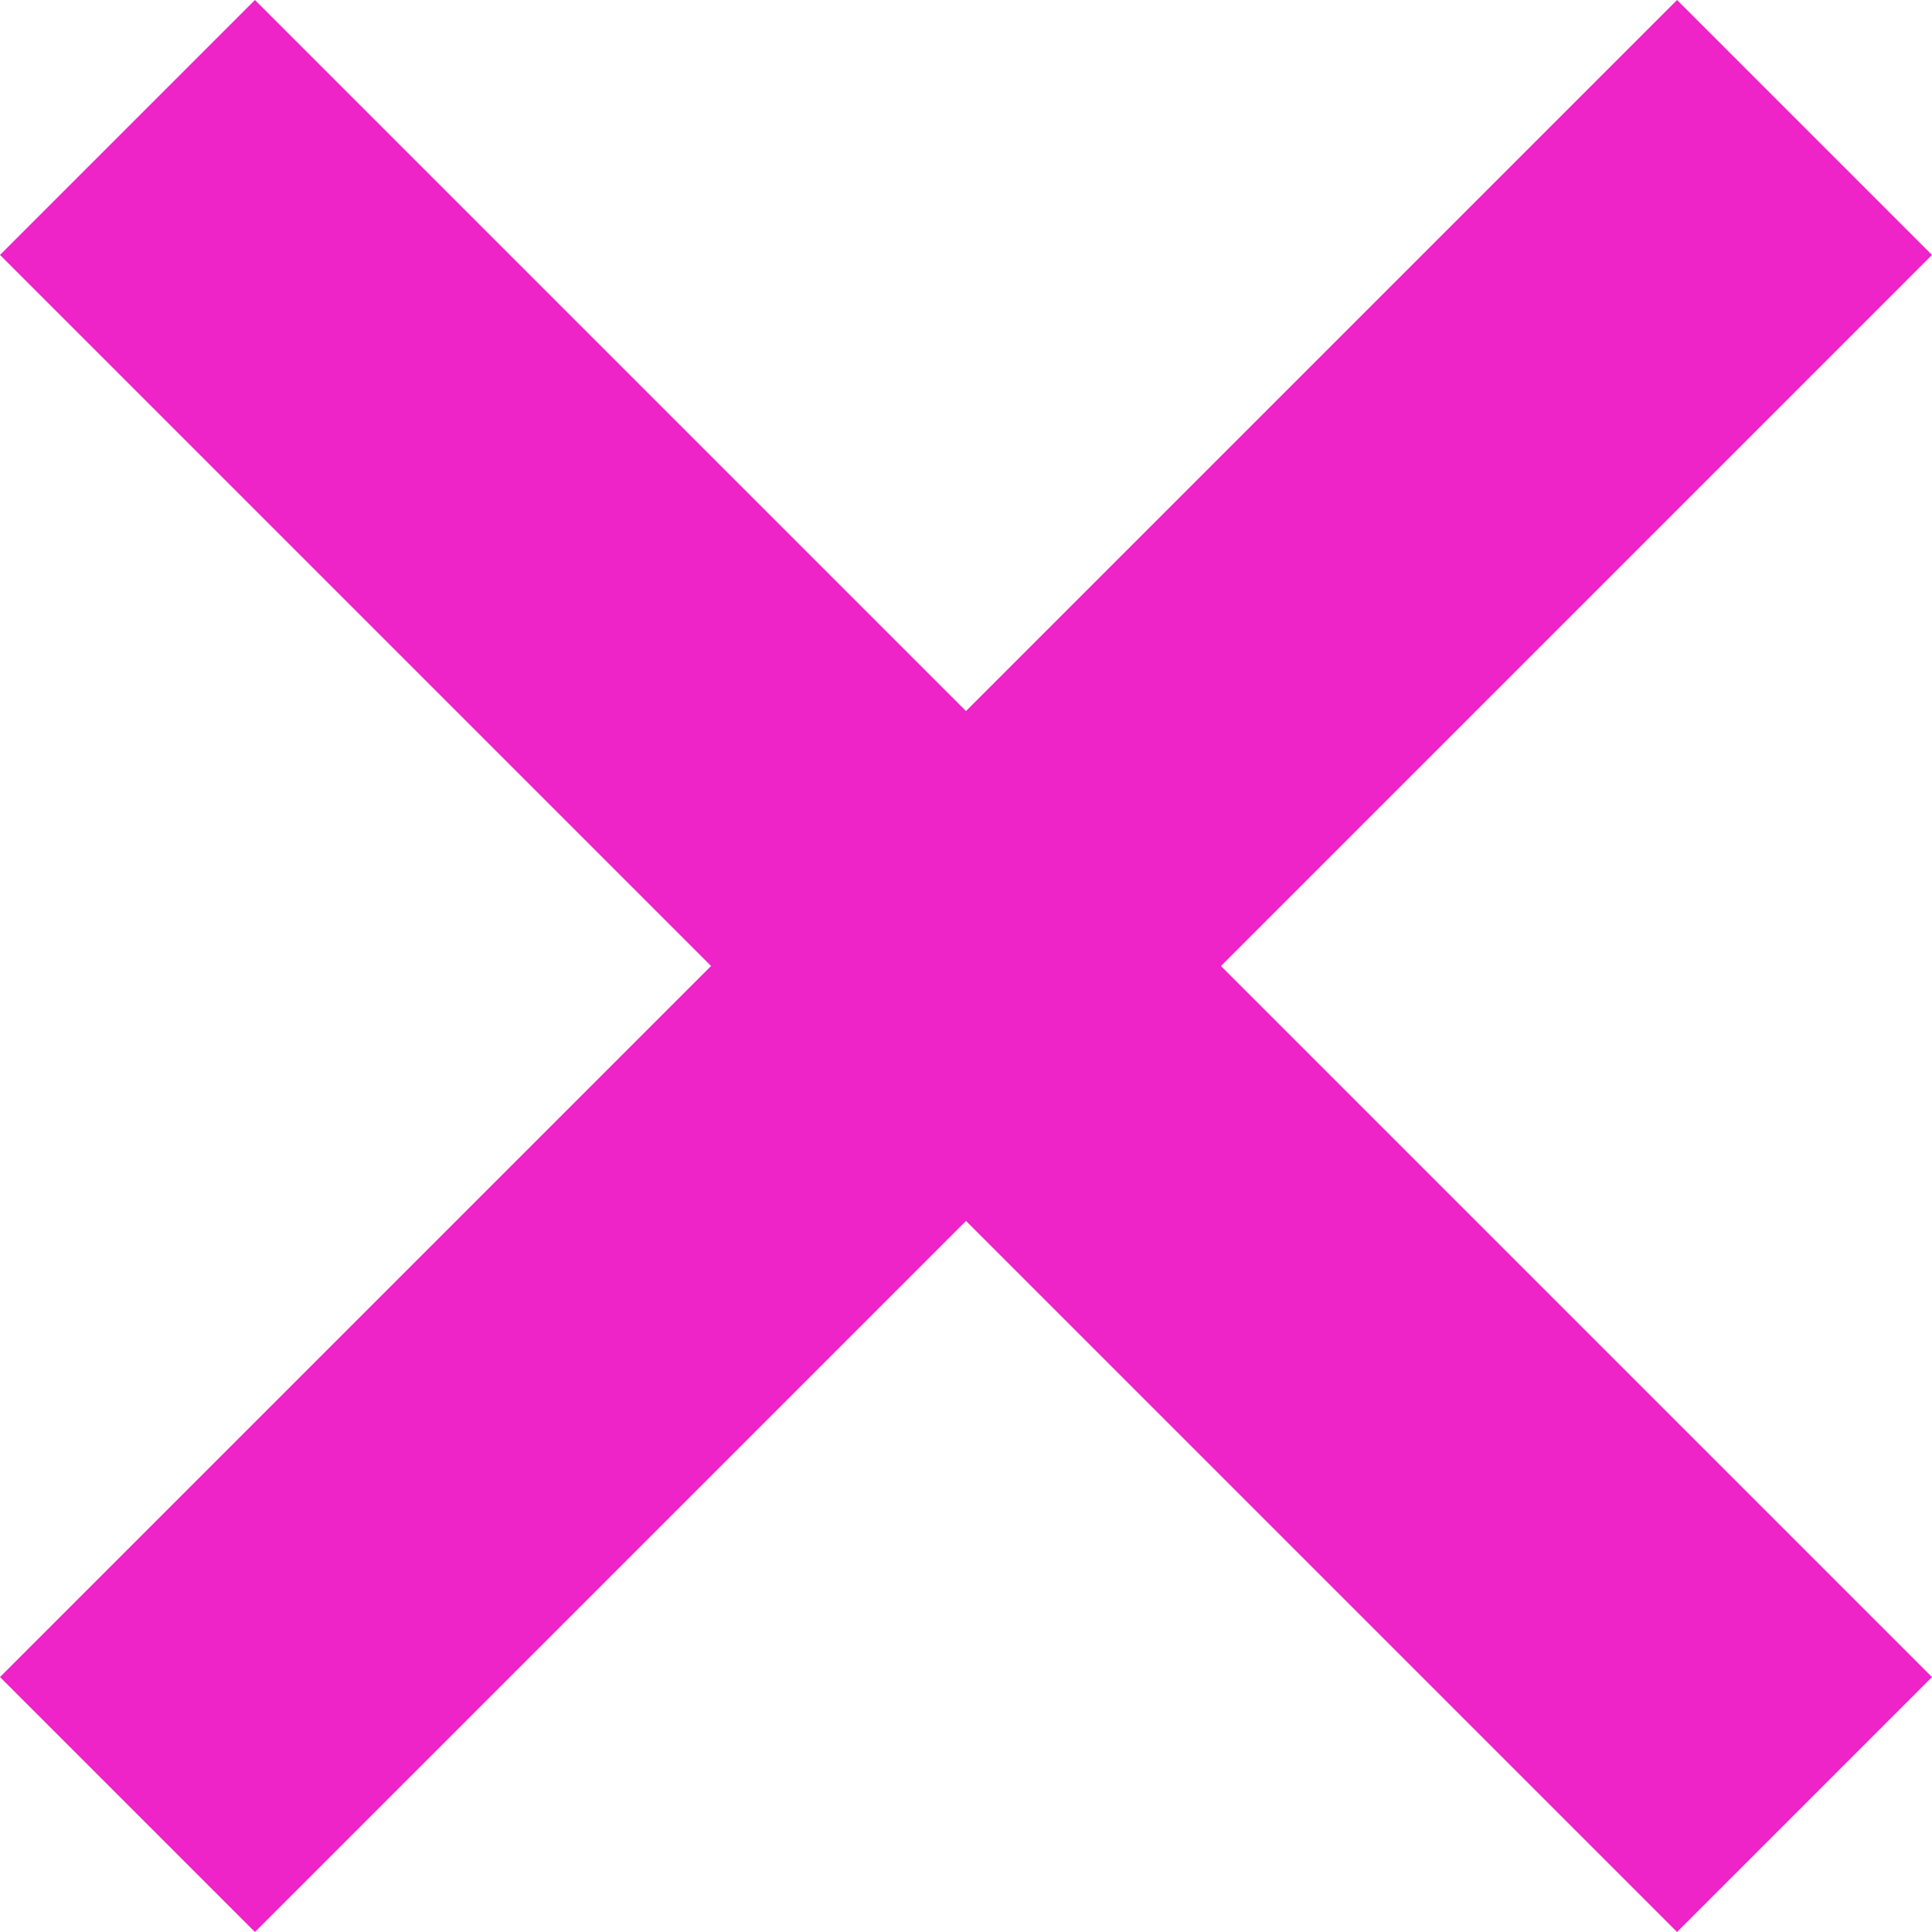
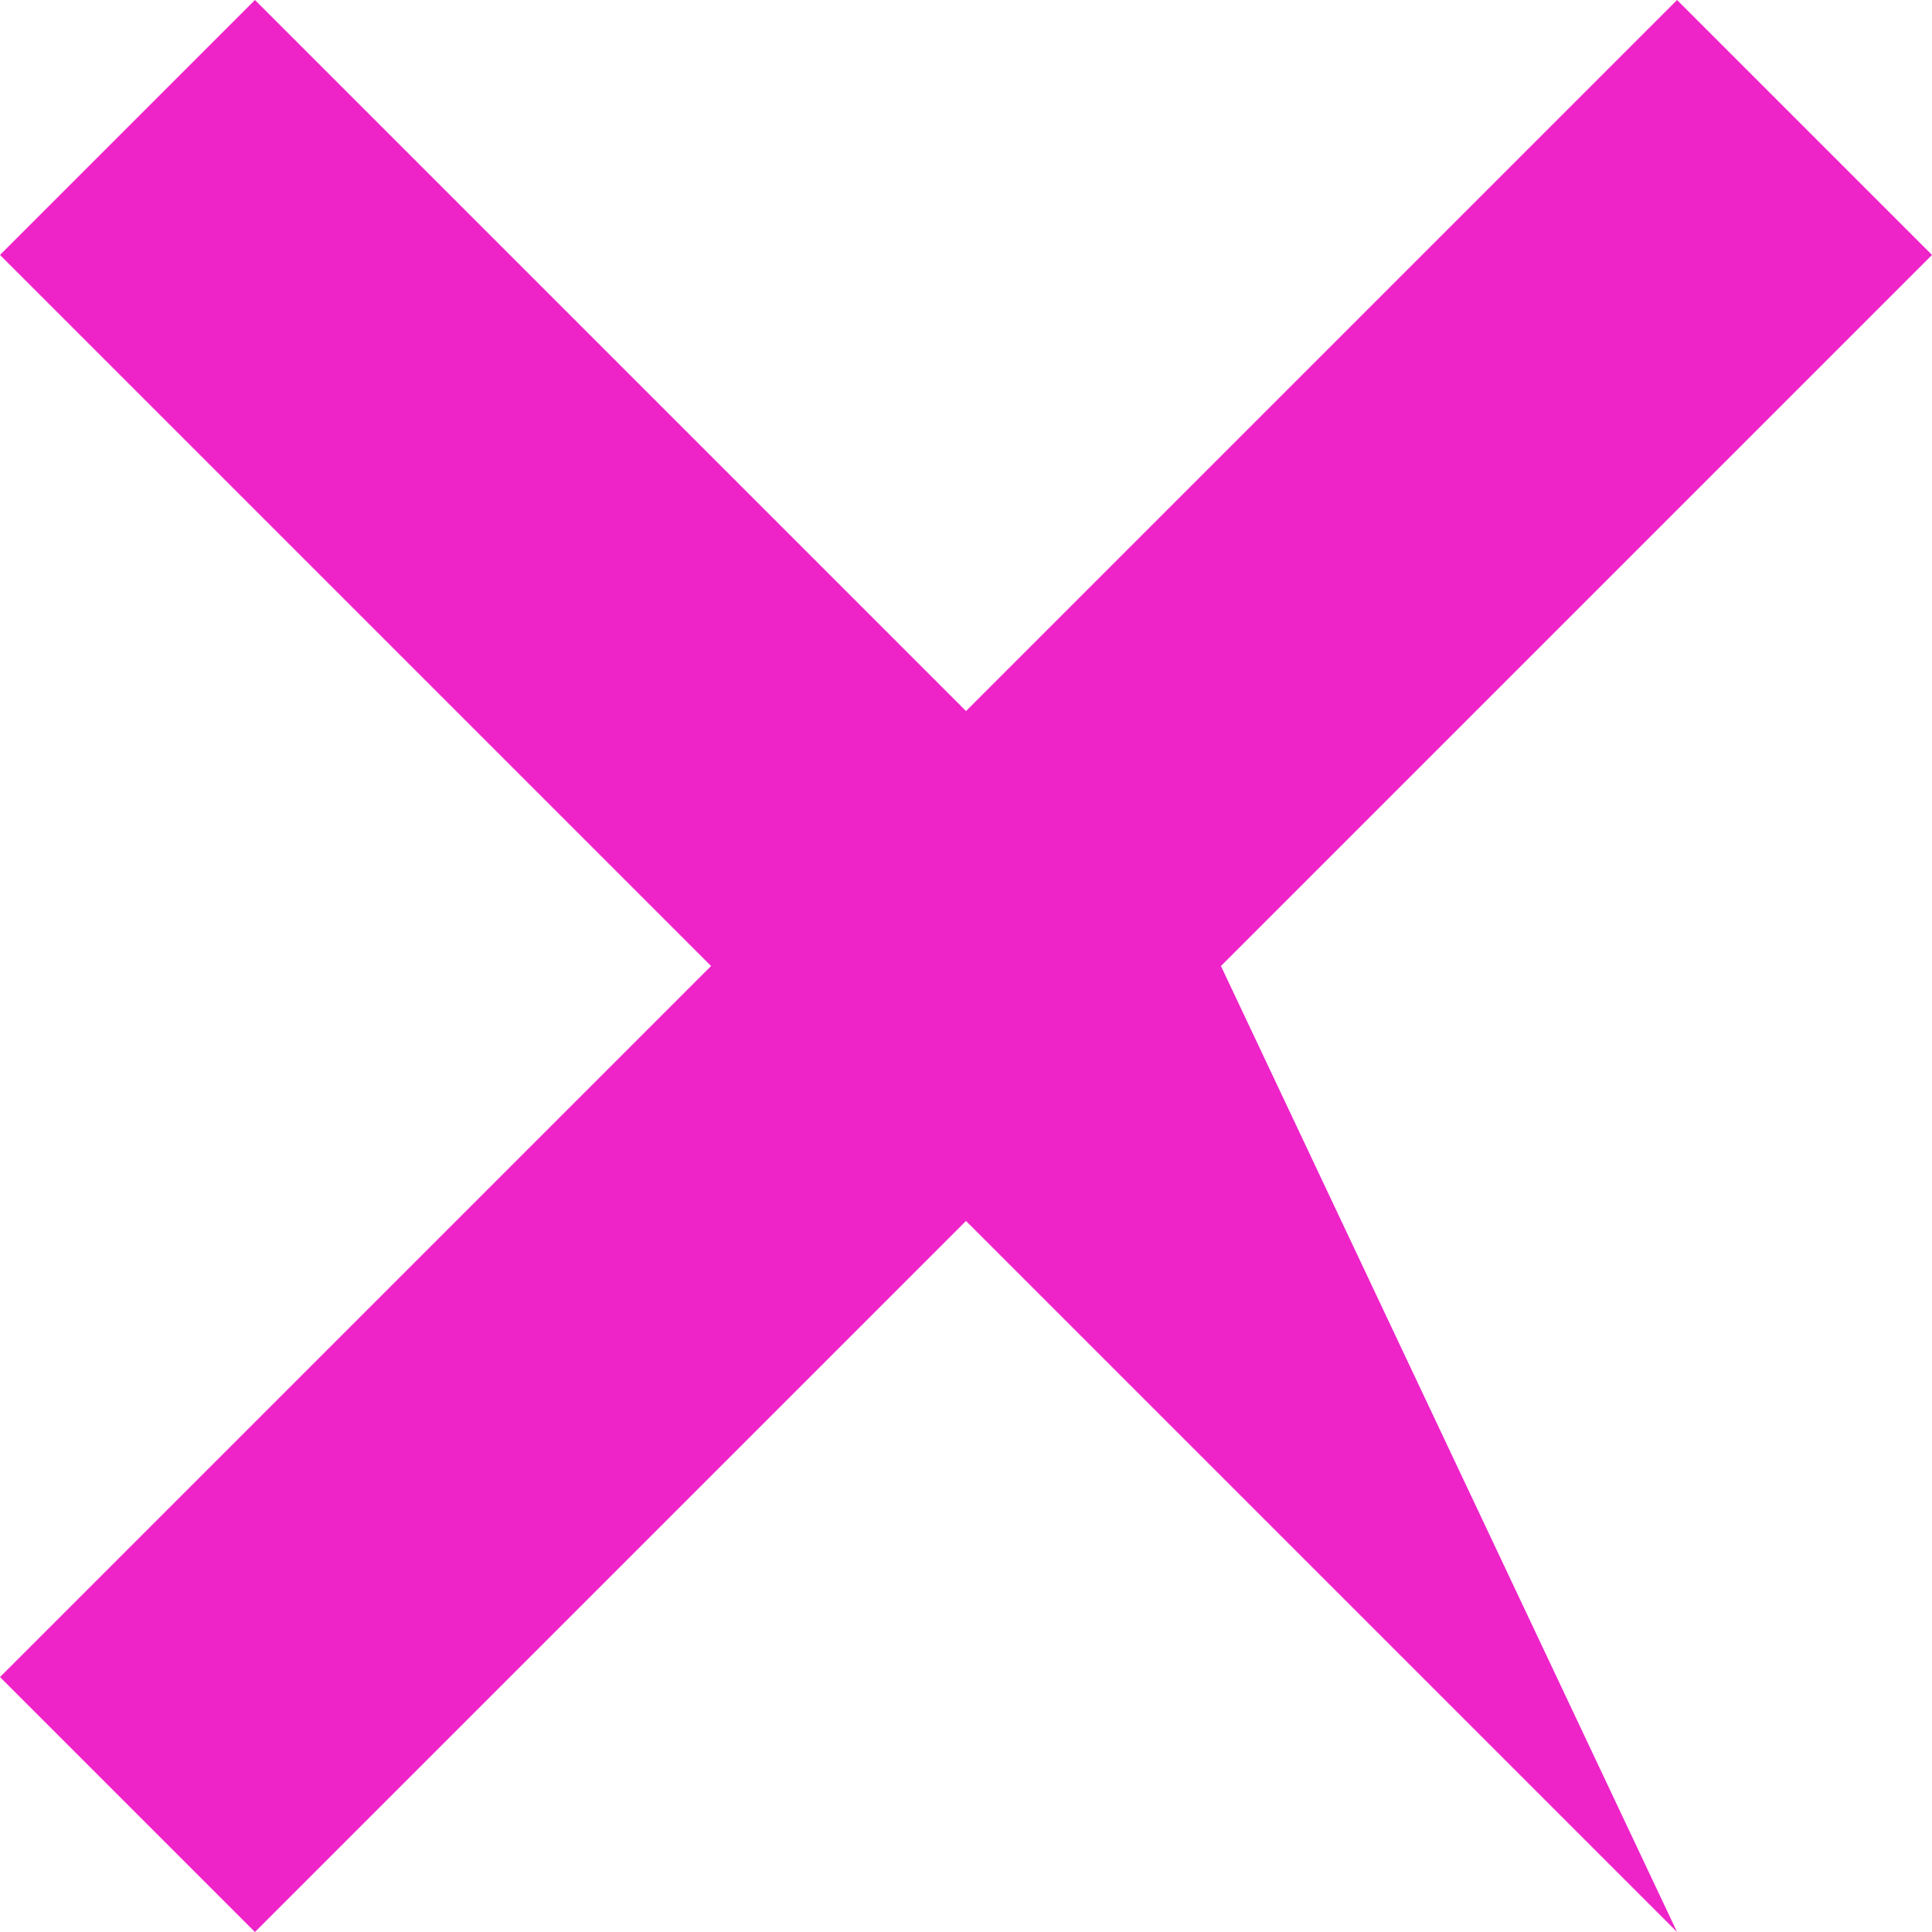
<svg xmlns="http://www.w3.org/2000/svg" width="22" height="22" viewBox="0 0 22 22" fill="none">
-   <path d="M11 8.097L19.097 0L22 2.903L13.903 11L22 19.097L19.097 22L11 13.903L2.903 22L0 19.097L8.097 11L1.07146e-05 2.903L2.903 0L11 8.097Z" fill="#EE23C8" />
+   <path d="M11 8.097L19.097 0L22 2.903L13.903 11L19.097 22L11 13.903L2.903 22L0 19.097L8.097 11L1.07146e-05 2.903L2.903 0L11 8.097Z" fill="#EE23C8" />
</svg>